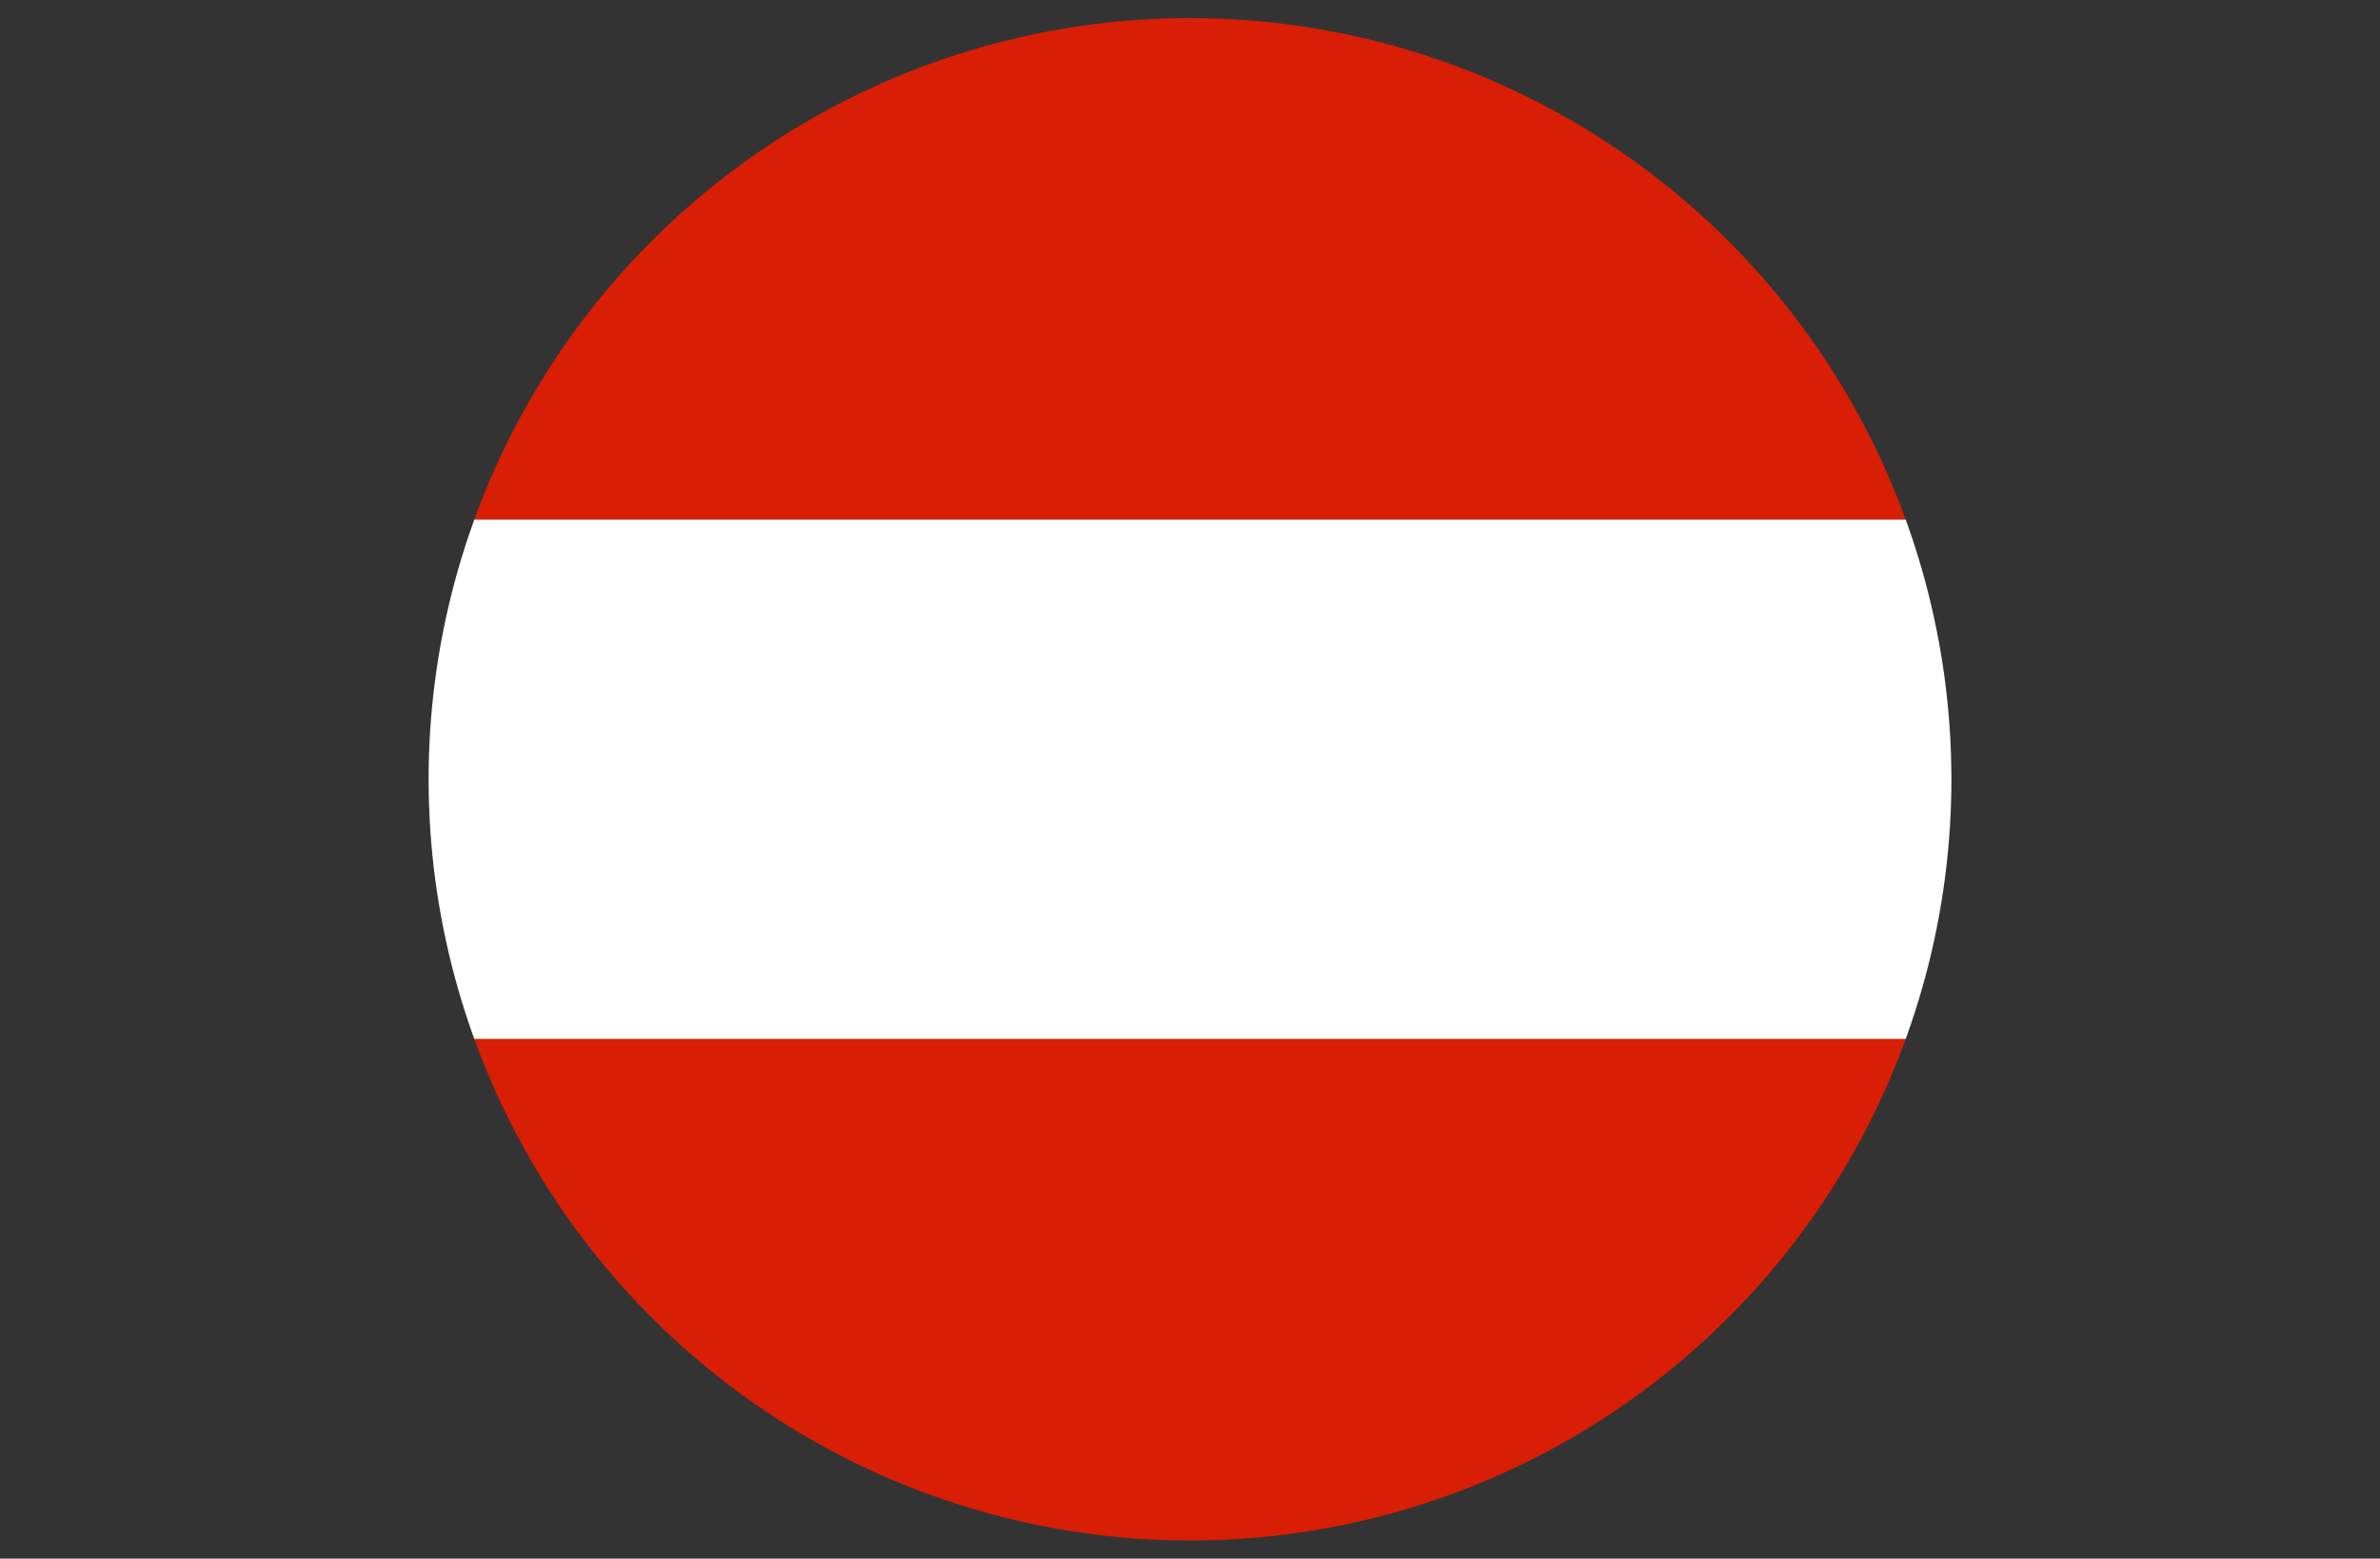
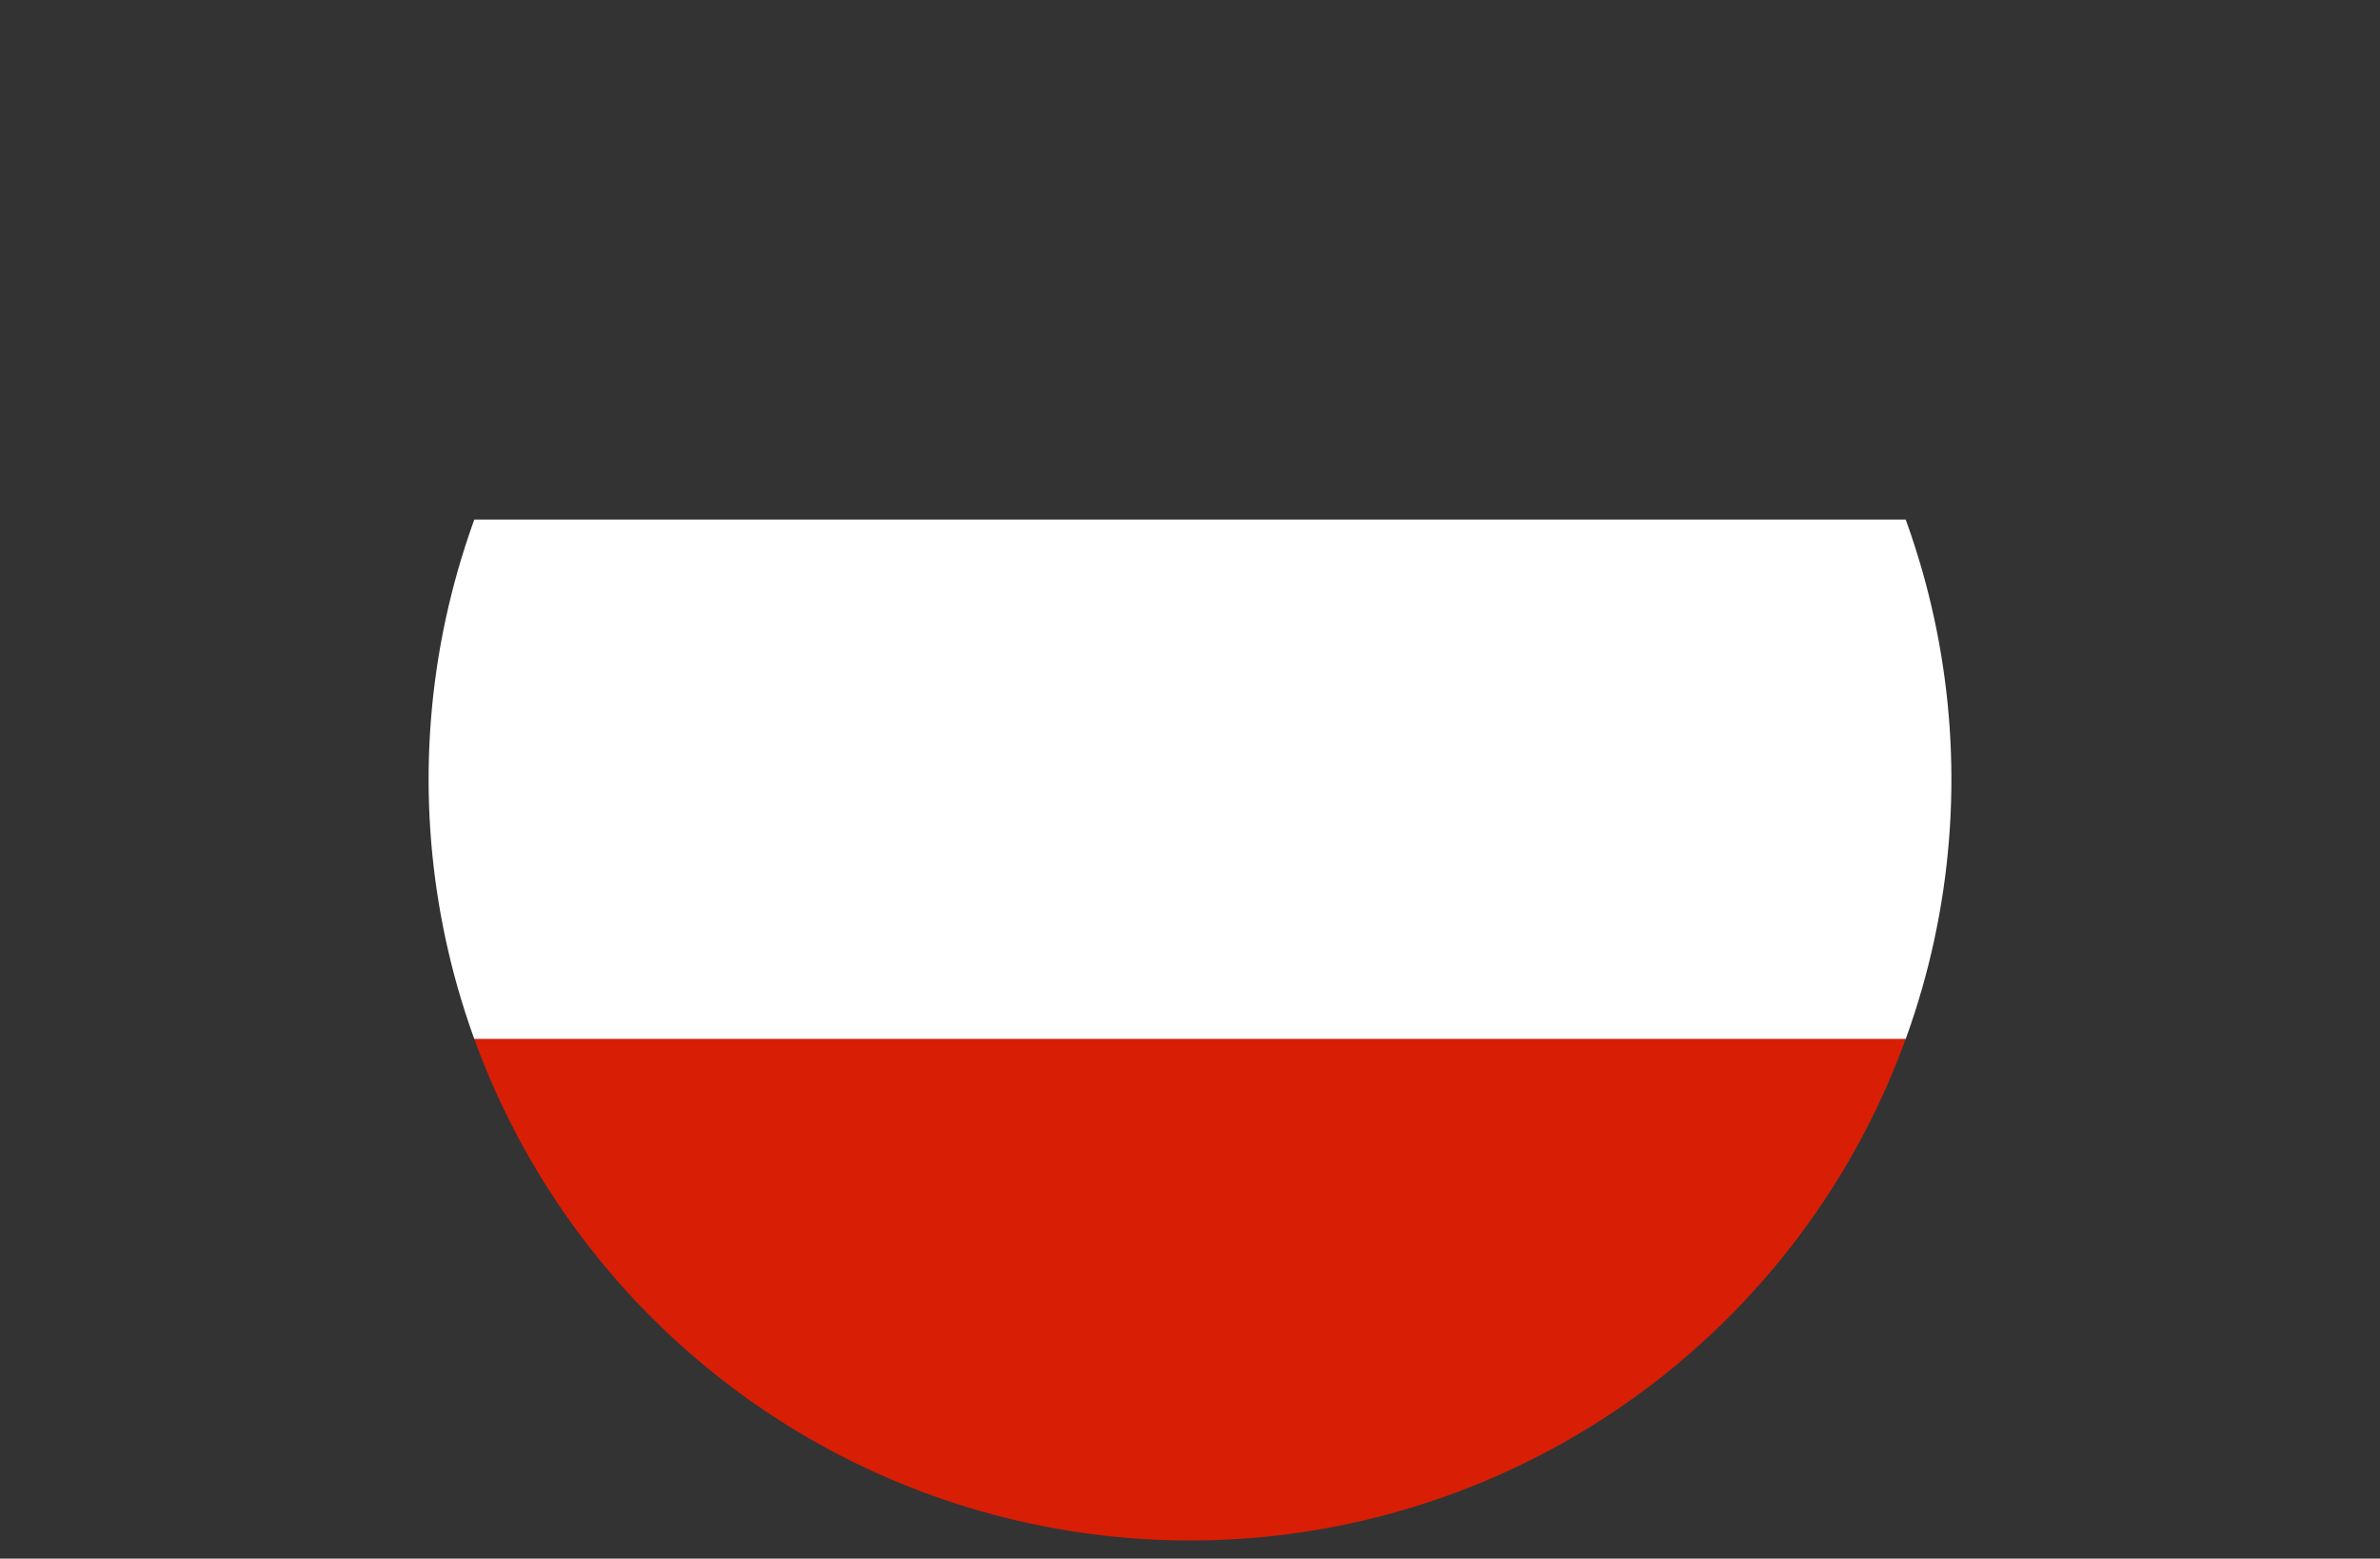
<svg xmlns="http://www.w3.org/2000/svg" id="Laag_2" viewBox="0 0 378.39 247.86">
  <rect x="0" y="0" width="378.39" height="247.86" fill="#333333" stroke="none" />
  <defs>
    <style>.cls-1{fill:none;}.cls-2{clip-path:url(#clippath);}.cls-3{fill:#fff;}.cls-4{fill:#d81e05;}</style>
    <clipPath id="clippath">
      <circle class="cls-1" cx="189.2" cy="123.93" r="121.05" transform="translate(-32.22 170.08) rotate(-45)" />
    </clipPath>
  </defs>
  <g id="_ÎÓÈ_1">
    <g class="cls-2">
      <g>
        <g>
-           <rect class="cls-4" width="378.39" height="82.62" />
          <rect class="cls-3" y="82.62" width="378.39" height="82.62" />
        </g>
        <rect class="cls-4" y="165.24" width="378.39" height="82.62" />
      </g>
    </g>
  </g>
</svg>